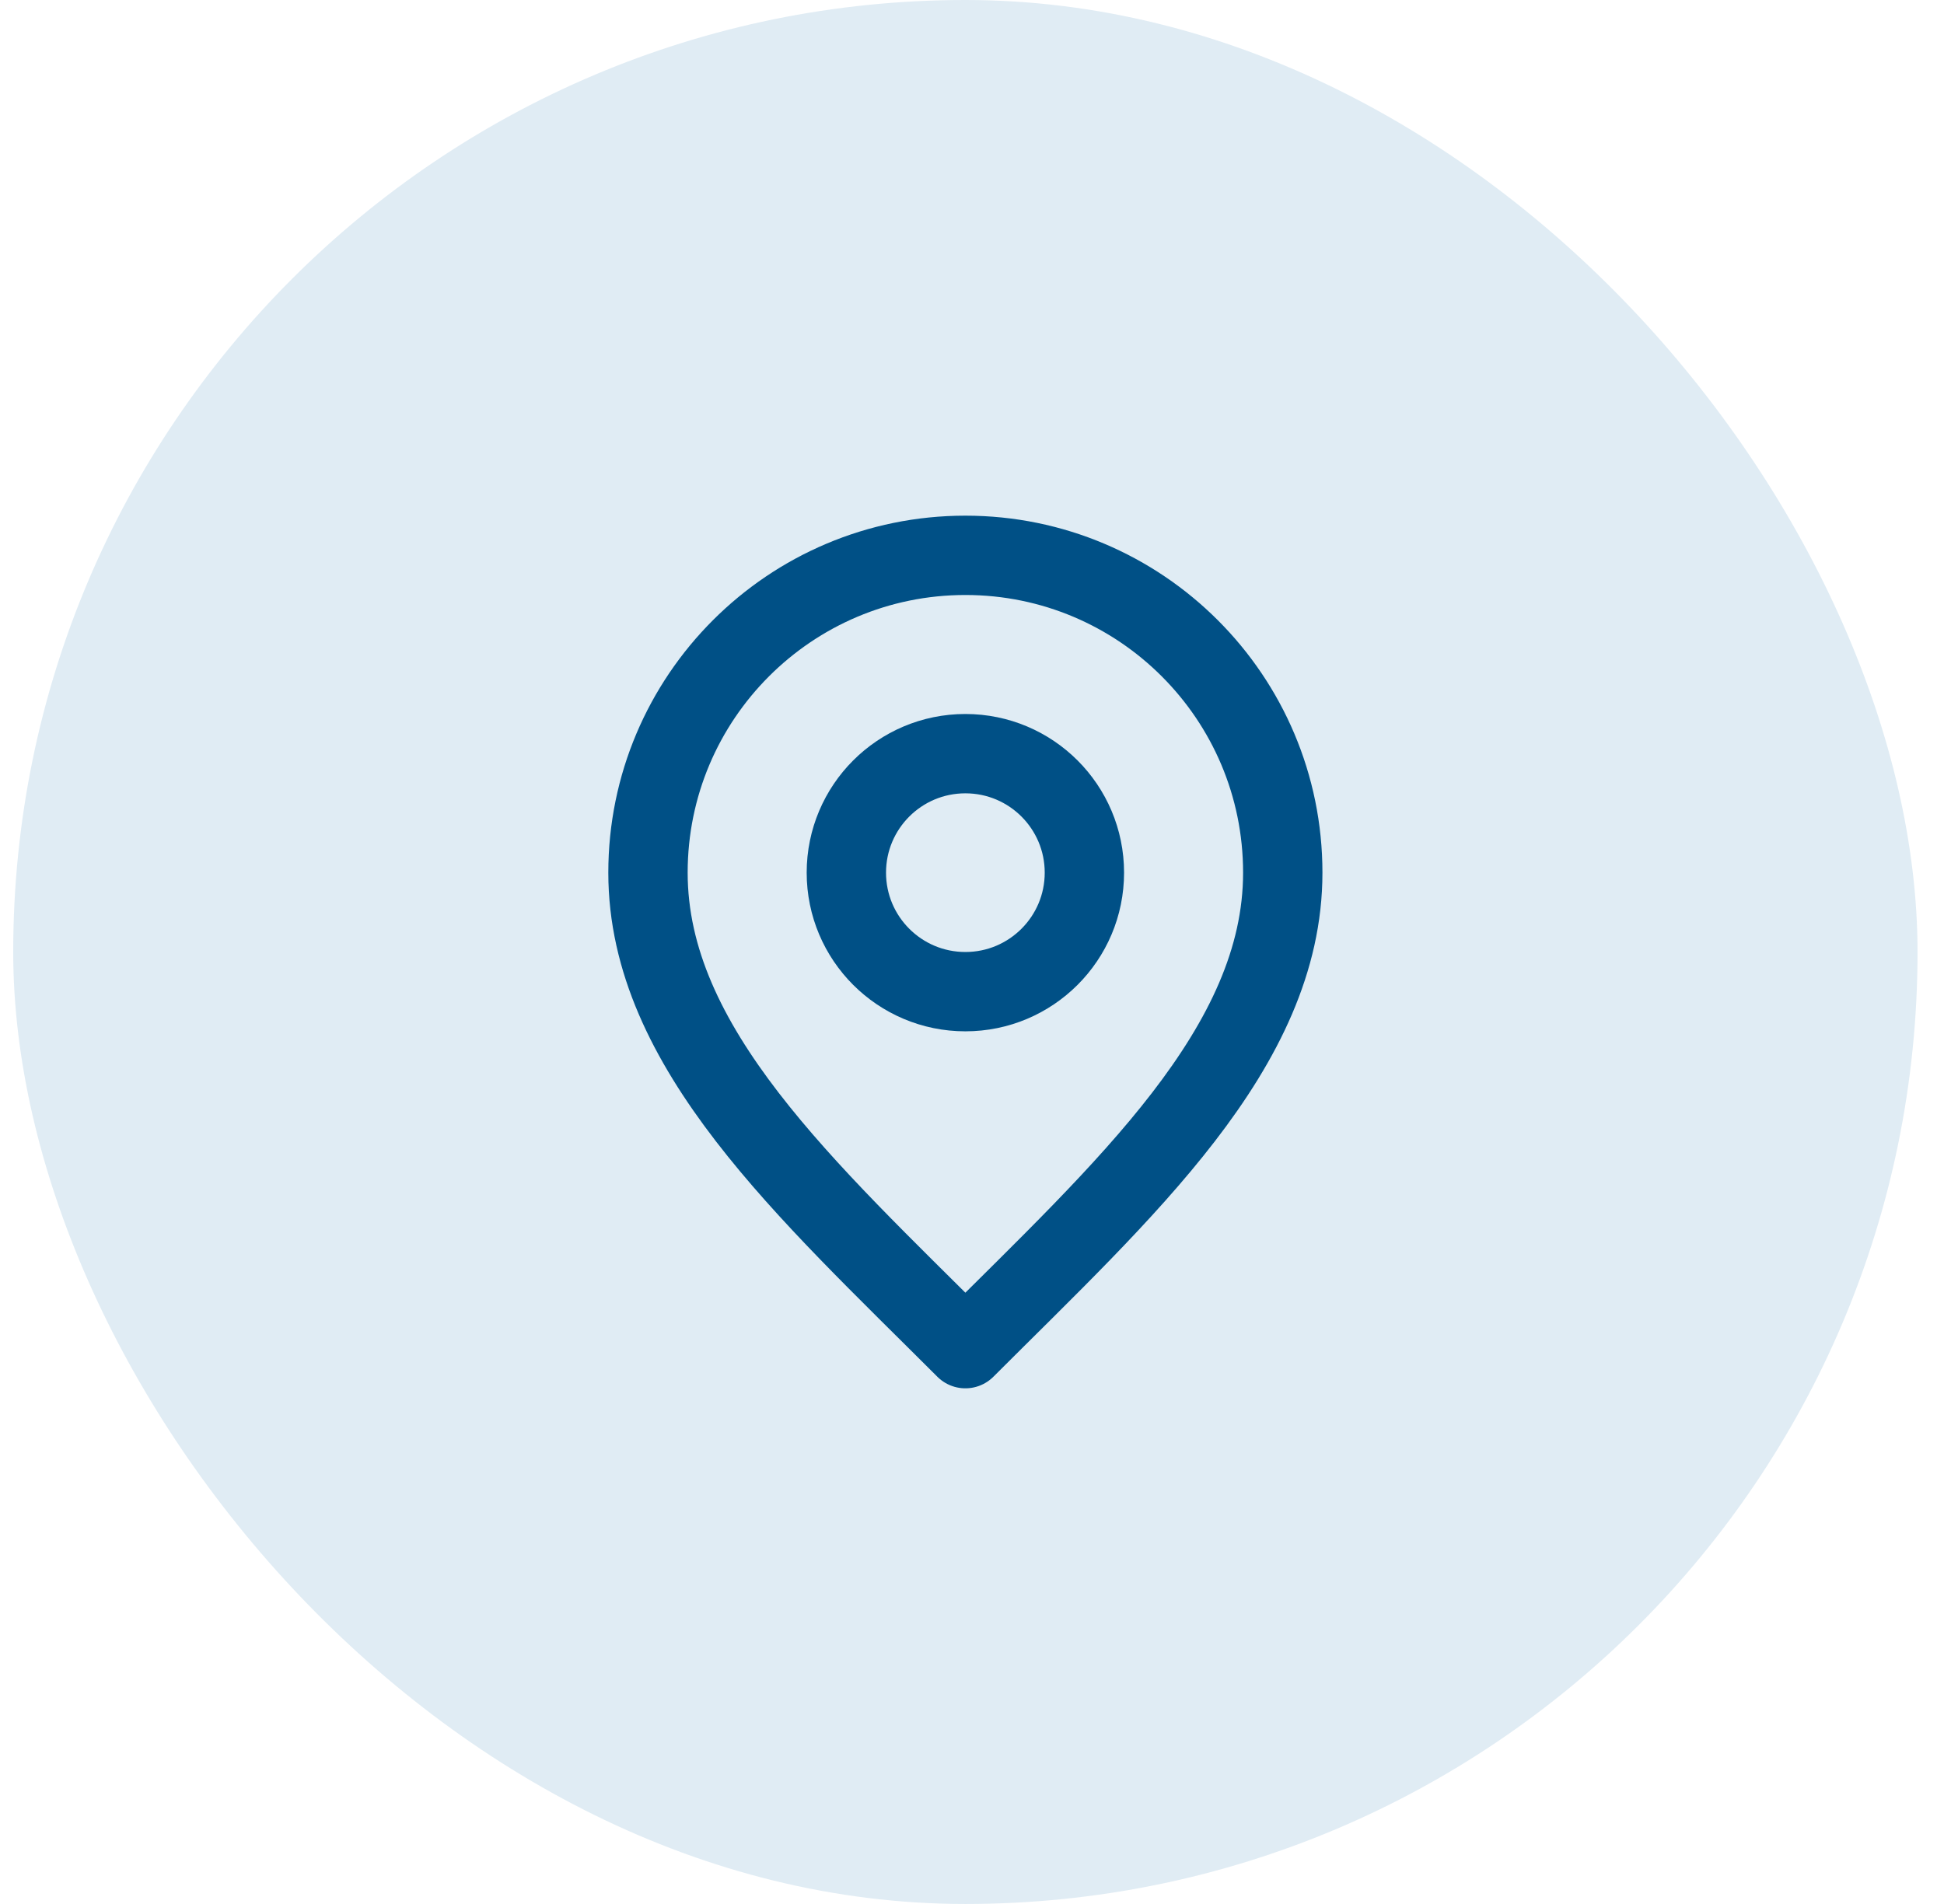
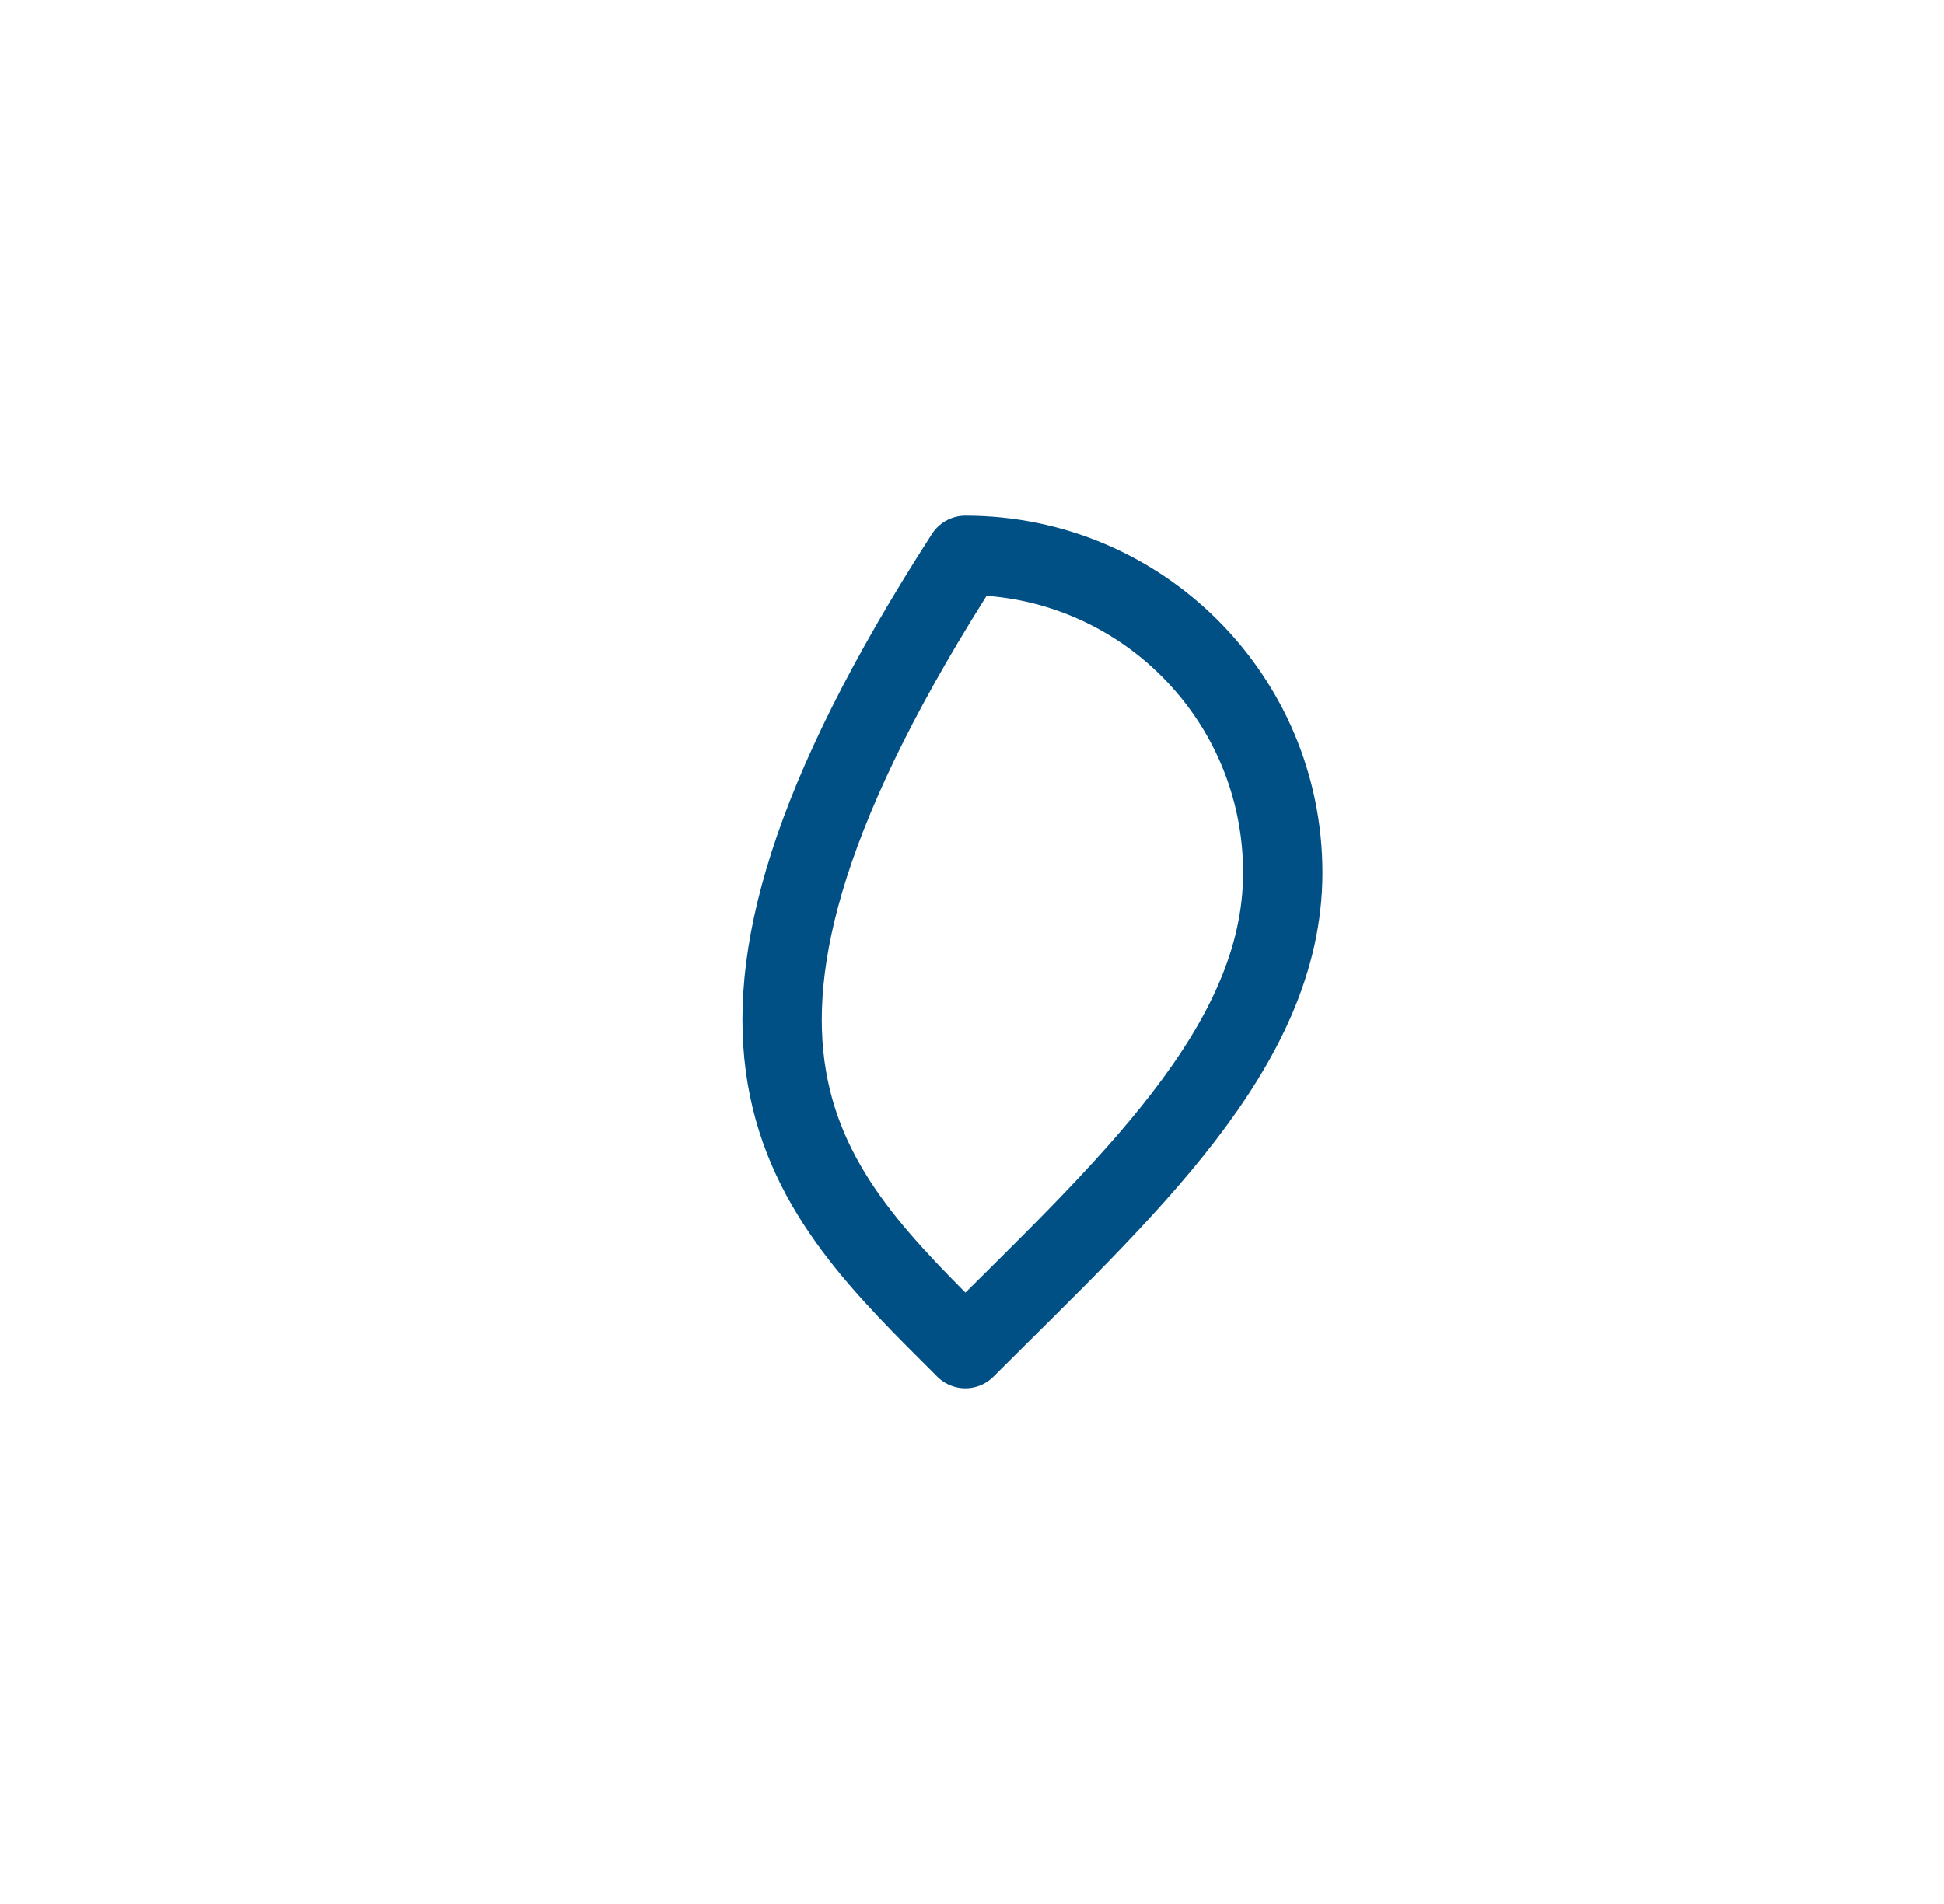
<svg xmlns="http://www.w3.org/2000/svg" width="49" height="48" viewBox="0 0 49 48" fill="none">
-   <rect x="0.333" width="48" height="48" rx="24" fill="#E0ECF4" />
-   <path d="M24.333 25C25.99 25 27.333 23.657 27.333 22C27.333 20.343 25.99 19 24.333 19C22.676 19 21.333 20.343 21.333 22C21.333 23.657 22.676 25 24.333 25Z" stroke="#005086" stroke-width="2" stroke-linecap="round" stroke-linejoin="round" />
-   <path d="M24.333 34C28.333 30 32.333 26.418 32.333 22C32.333 17.582 28.751 14 24.333 14C19.915 14 16.333 17.582 16.333 22C16.333 26.418 20.333 30 24.333 34Z" stroke="#005086" stroke-width="2" stroke-linecap="round" stroke-linejoin="round" />
+   <path d="M24.333 34C28.333 30 32.333 26.418 32.333 22C32.333 17.582 28.751 14 24.333 14C16.333 26.418 20.333 30 24.333 34Z" stroke="#005086" stroke-width="2" stroke-linecap="round" stroke-linejoin="round" />
</svg>